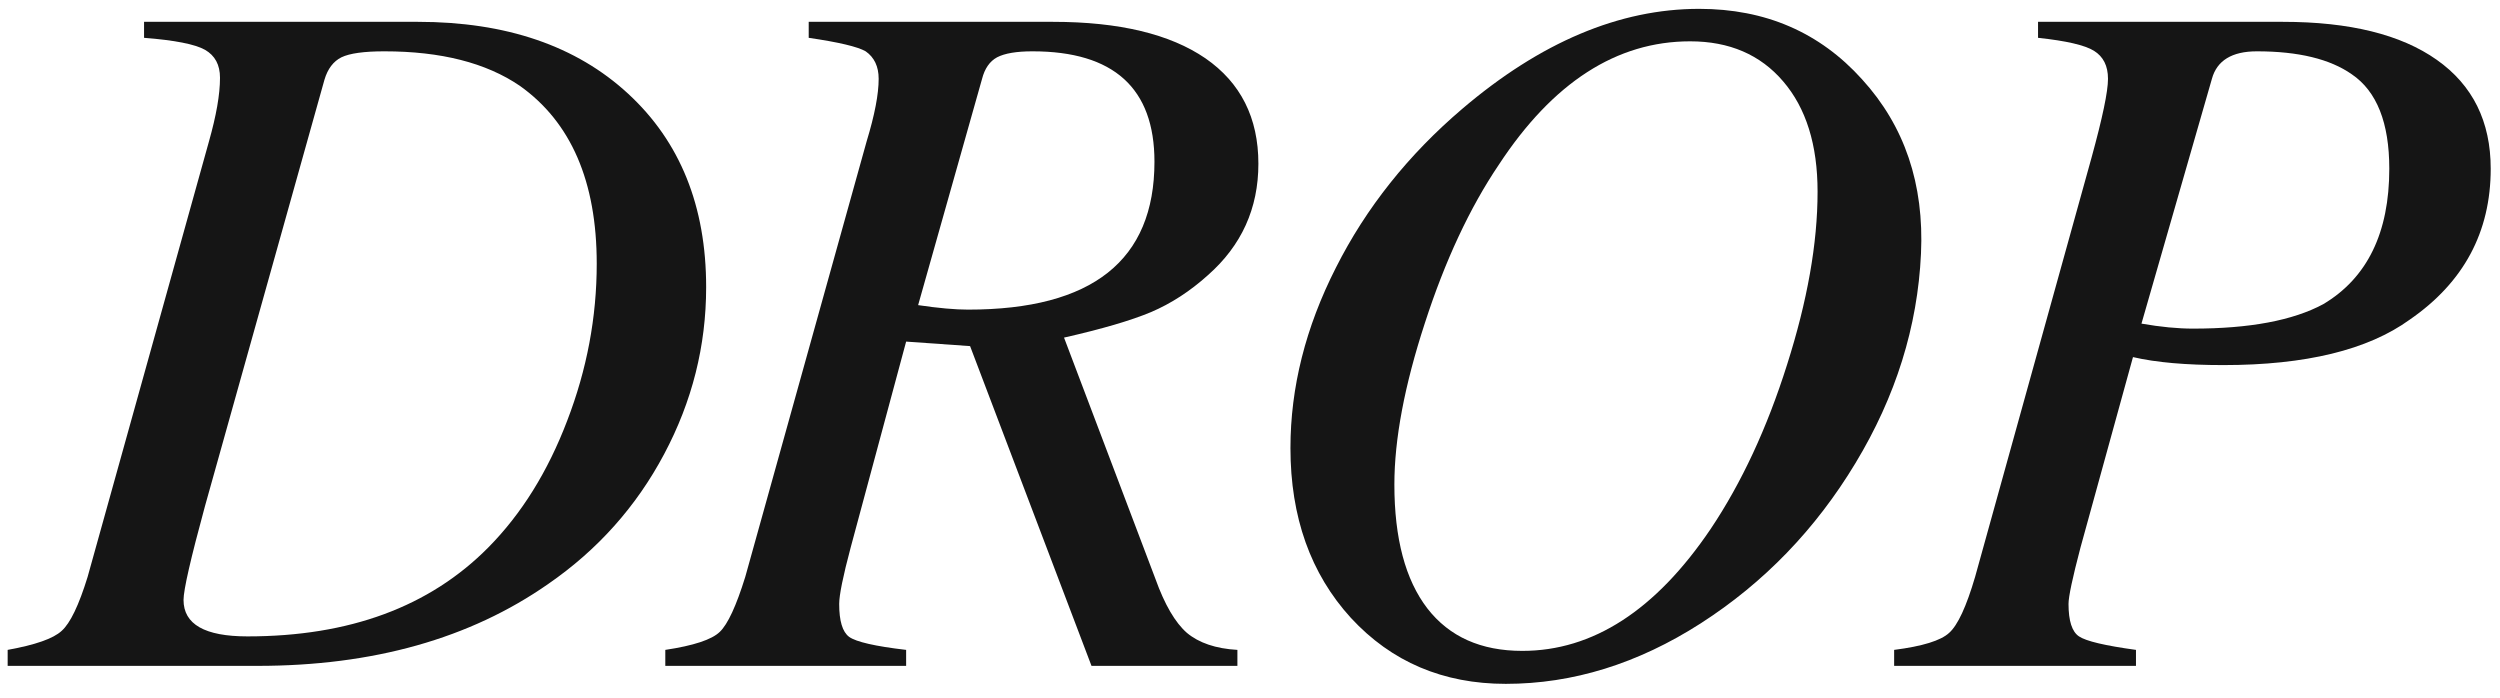
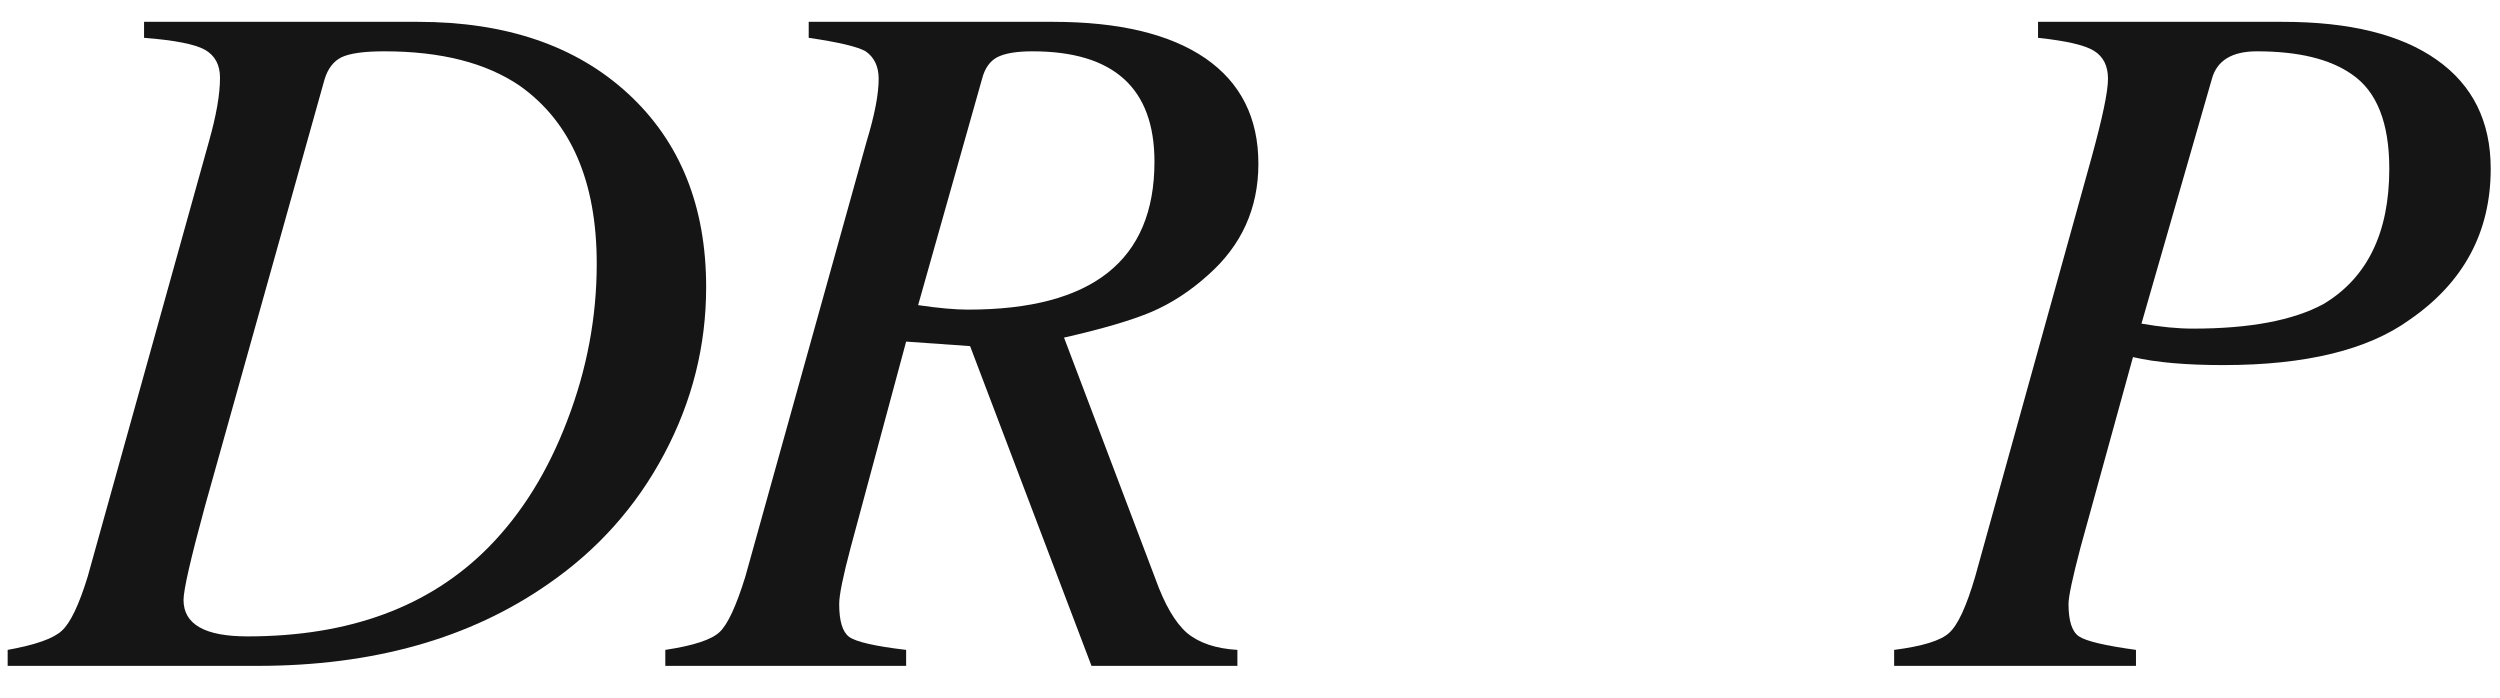
<svg xmlns="http://www.w3.org/2000/svg" fill="none" viewBox="0 0 172 48" height="48" width="172">
  <g clip-path="url(#clip0_2234_155)">
    <path fill="#151515" d="M48.583 19.756C48.583 23.795 47.621 27.619 45.696 31.237C43.771 34.863 41.106 37.837 37.721 40.174C32.332 43.938 25.664 45.812 17.714 45.812H0.527V44.712C2.426 44.368 3.664 43.938 4.239 43.406C4.832 42.881 5.425 41.644 6.027 39.693L14.38 9.718C14.878 7.956 15.136 6.504 15.136 5.352C15.136 4.459 14.793 3.823 14.105 3.427C13.418 3.041 12.017 2.766 9.911 2.602V1.502H28.749C34.816 1.502 39.646 3.152 43.221 6.452C46.796 9.752 48.583 14.187 48.583 19.756ZM41.055 18.14C41.055 12.485 39.285 8.403 35.761 5.902C33.441 4.321 30.339 3.531 26.446 3.531C25.045 3.531 24.056 3.668 23.489 3.943C22.939 4.218 22.544 4.734 22.321 5.49L14.105 34.812C13.117 38.438 12.627 40.587 12.627 41.274C12.627 42.95 14.088 43.784 17.027 43.784C24.039 43.784 29.556 41.747 33.596 37.665C35.882 35.353 37.695 32.44 39.027 28.934C40.376 25.427 41.055 21.835 41.055 18.14Z" />
    <path fill="#151515" d="M85.133 45.812H75.095L66.742 23.812L62.342 23.502L58.527 37.665C57.994 39.659 57.736 40.956 57.736 41.549C57.736 42.718 57.959 43.474 58.423 43.818C58.905 44.162 60.211 44.463 62.342 44.712V45.812H45.773V44.712C47.716 44.42 48.97 44.007 49.52 43.474C50.07 42.95 50.655 41.687 51.273 39.693L59.627 9.718C60.177 7.913 60.452 6.478 60.452 5.421C60.452 4.579 60.151 3.943 59.558 3.531C59.008 3.213 57.702 2.903 55.639 2.602V1.502H72.448C77.003 1.502 80.501 2.345 82.933 4.012C85.356 5.688 86.577 8.102 86.577 11.265C86.577 14.341 85.416 16.894 83.105 18.931C81.884 20.031 80.578 20.881 79.186 21.474C77.811 22.05 75.817 22.634 73.205 23.227L79.495 39.831C80.131 41.601 80.853 42.838 81.661 43.543C82.486 44.231 83.638 44.626 85.133 44.712V45.812ZM79.427 11.127C79.427 6.066 76.625 3.531 71.039 3.531C69.939 3.531 69.123 3.668 68.598 3.943C68.091 4.218 67.748 4.716 67.567 5.421L63.167 20.993C64.559 21.199 65.711 21.302 66.605 21.302C75.147 21.302 79.427 17.916 79.427 11.127Z" />
-     <path fill="#151515" d="M132.164 17.452C131.932 22.471 130.429 27.275 127.661 31.855C124.911 36.419 121.354 40.097 117.005 42.89C112.674 45.666 108.205 47.049 103.599 47.049C99.285 47.049 95.736 45.537 92.943 42.512C90.167 39.47 88.783 35.568 88.783 30.824C88.783 26.656 89.823 22.523 91.911 18.415C93.991 14.29 96.896 10.646 100.608 7.484C105.988 2.903 111.419 0.609 116.902 0.609C121.457 0.609 125.195 2.224 128.108 5.456C131.039 8.67 132.388 12.666 132.164 17.452ZM125.049 13.19C125.049 9.959 124.258 7.432 122.677 5.593C121.113 3.763 118.982 2.843 116.283 2.843C111.213 2.843 106.83 5.679 103.118 11.334C101.124 14.29 99.422 17.925 98.03 22.23C96.629 26.519 95.933 30.223 95.933 33.334C95.933 37.046 96.689 39.891 98.202 41.859C99.715 43.809 101.889 44.781 104.733 44.781C109.589 44.781 113.911 41.988 117.693 36.393C119.824 33.213 121.577 29.441 122.952 25.084C124.344 20.709 125.049 16.748 125.049 13.19Z" />
    <path fill="#151515" d="M171.361 11.609C171.361 15.966 169.505 19.429 165.792 21.99C162.905 24.078 158.625 25.118 152.971 25.118C150.401 25.118 148.33 24.938 146.749 24.568L143.139 37.665C142.589 39.753 142.314 41.051 142.314 41.549C142.314 42.718 142.555 43.466 143.036 43.784C143.517 44.11 144.824 44.42 146.955 44.712V45.812H130.317V44.712C132.26 44.463 133.523 44.076 134.099 43.543C134.692 43.019 135.285 41.738 135.886 39.693L143.896 10.852C144.652 8.102 145.03 6.298 145.03 5.421C145.03 4.527 144.703 3.892 144.067 3.496C143.449 3.109 142.16 2.809 140.217 2.602V1.502H157.061C161.667 1.502 165.191 2.379 167.649 4.115C170.124 5.859 171.361 8.36 171.361 11.609ZM164.383 11.609C164.383 8.446 163.524 6.281 161.805 5.112C160.31 4.063 158.135 3.531 155.274 3.531C153.555 3.531 152.524 4.167 152.18 5.421L147.333 22.265C148.656 22.497 149.842 22.609 150.874 22.609C154.767 22.609 157.757 22.05 159.845 20.924C162.87 19.12 164.383 16.009 164.383 11.609Z" />
  </g>
  <defs>
    <clipPath id="clip0_2234_155">
      <rect fill="white" height="48" width="172" />
    </clipPath>
  </defs>
</svg>